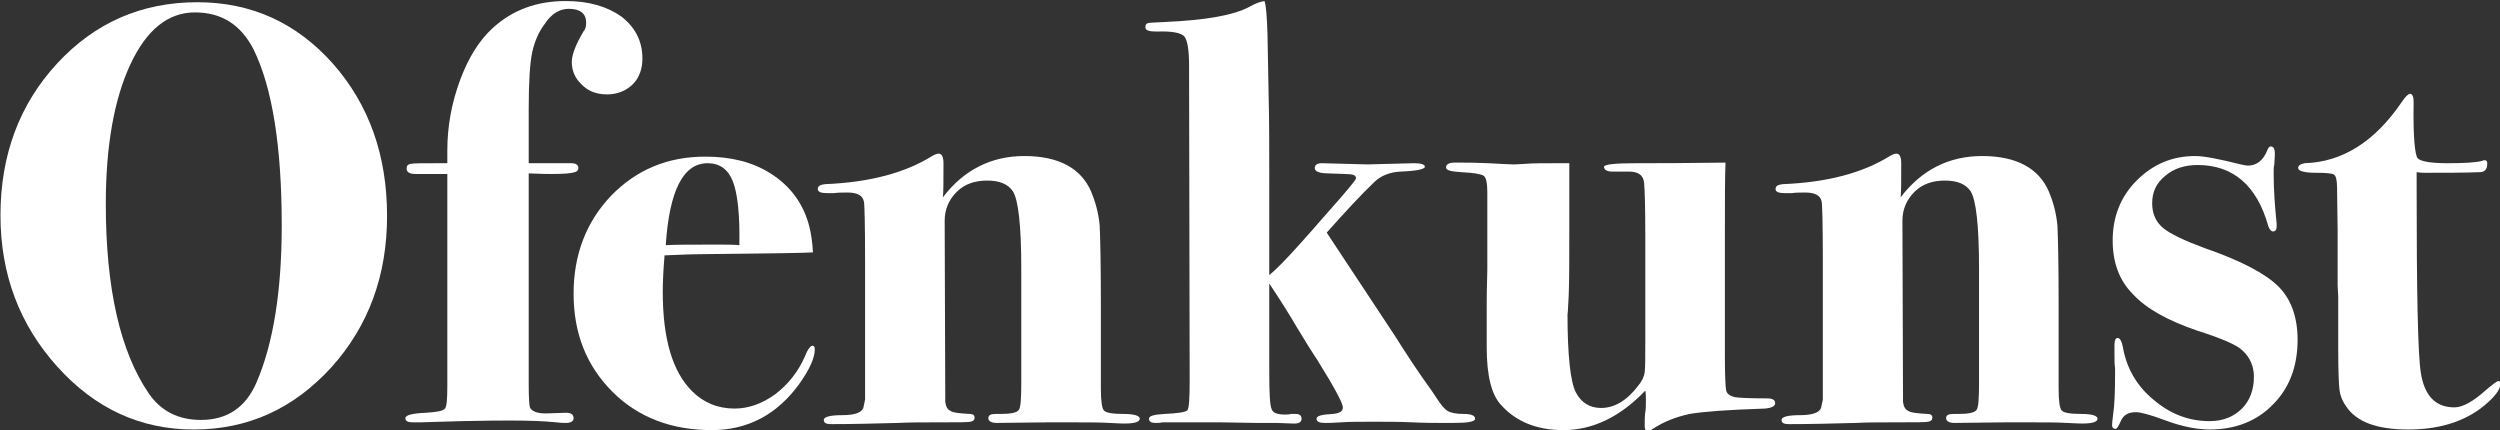
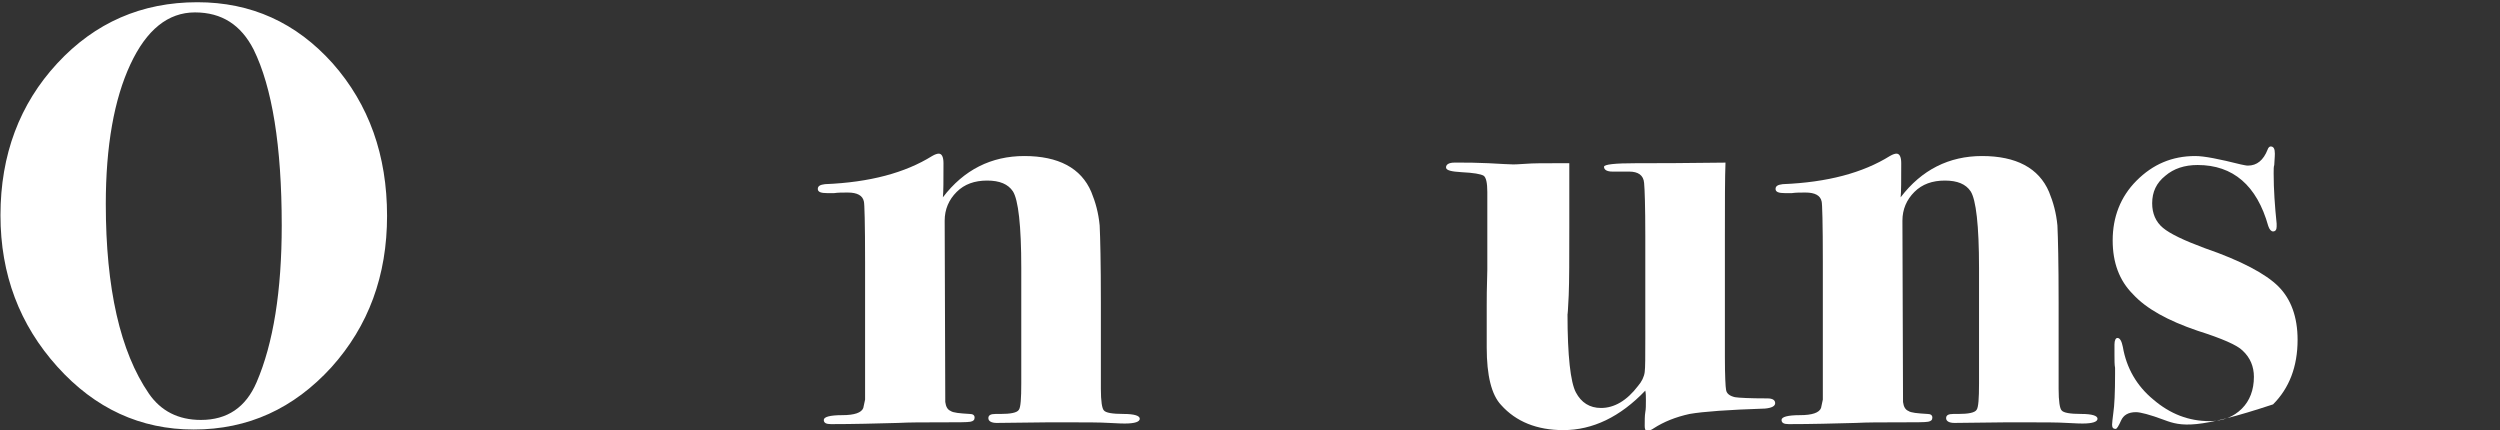
<svg xmlns="http://www.w3.org/2000/svg" width="100%" height="100%" viewBox="0 0 1337 230" version="1.1" xml:space="preserve" style="fill-rule:evenodd;clip-rule:evenodd;stroke-linejoin:round;stroke-miterlimit:2;">
  <rect x="0" y="0" width="1337" height="230" fill="#333333" stroke="none" />
  <g transform="matrix(2.667,0,0,2.667,-2008.16,-4438.08)">
    <g transform="matrix(120,0,0,120,749.221,1748.76)">
      <path d="M0.678,-0.345C0.678,-0.245 0.647,-0.161 0.585,-0.092C0.522,-0.023 0.446,0.012 0.355,0.012C0.266,0.012 0.19,-0.023 0.127,-0.093C0.064,-0.163 0.032,-0.247 0.032,-0.346C0.032,-0.447 0.064,-0.532 0.127,-0.6C0.19,-0.668 0.268,-0.702 0.361,-0.702C0.451,-0.702 0.526,-0.668 0.587,-0.6C0.648,-0.531 0.678,-0.446 0.678,-0.345ZM0.502,-0.329C0.502,-0.462 0.486,-0.56 0.455,-0.623C0.434,-0.664 0.402,-0.685 0.357,-0.685C0.312,-0.685 0.276,-0.656 0.249,-0.598C0.222,-0.54 0.208,-0.462 0.208,-0.365C0.208,-0.224 0.232,-0.118 0.28,-0.048C0.3,-0.019 0.329,-0.004 0.367,-0.004C0.411,-0.004 0.442,-0.025 0.46,-0.067C0.488,-0.132 0.502,-0.22 0.502,-0.329Z" style="fill:white;fill-rule:nonzero;" />
    </g>
    <g transform="matrix(120,0,0,120,833.065,1748.76)">
-       <path d="M0.406,-0.608C0.406,-0.591 0.401,-0.576 0.39,-0.565C0.379,-0.554 0.364,-0.548 0.347,-0.548C0.33,-0.548 0.316,-0.553 0.305,-0.564C0.294,-0.574 0.288,-0.587 0.288,-0.602C0.288,-0.615 0.295,-0.632 0.308,-0.654C0.311,-0.657 0.312,-0.662 0.312,-0.668C0.312,-0.683 0.302,-0.691 0.283,-0.691C0.268,-0.691 0.254,-0.683 0.243,-0.666C0.233,-0.653 0.226,-0.637 0.222,-0.619C0.218,-0.601 0.216,-0.569 0.216,-0.524L0.216,-0.433L0.287,-0.433C0.295,-0.433 0.299,-0.43 0.299,-0.425C0.299,-0.422 0.297,-0.419 0.293,-0.418C0.287,-0.416 0.274,-0.415 0.254,-0.415C0.249,-0.415 0.237,-0.415 0.216,-0.416L0.216,-0.063C0.216,-0.041 0.217,-0.028 0.218,-0.025C0.221,-0.018 0.232,-0.014 0.249,-0.015L0.278,-0.016C0.287,-0.016 0.291,-0.013 0.291,-0.007C0.291,-0.002 0.287,0.001 0.278,0.001C0.274,0.001 0.269,0.001 0.262,-0C0.242,-0.002 0.217,-0.003 0.186,-0.003C0.173,-0.003 0.145,-0.003 0.104,-0.002C0.063,-0.001 0.04,-0 0.036,-0L0.022,-0C0.014,-0 0.01,-0.002 0.01,-0.007C0.01,-0.012 0.021,-0.015 0.044,-0.016C0.062,-0.017 0.073,-0.019 0.076,-0.023C0.079,-0.026 0.08,-0.039 0.08,-0.061L0.08,-0.415L0.027,-0.415C0.017,-0.415 0.012,-0.418 0.012,-0.424C0.012,-0.429 0.014,-0.431 0.019,-0.432C0.024,-0.433 0.039,-0.433 0.066,-0.433L0.08,-0.433L0.08,-0.454C0.08,-0.494 0.087,-0.533 0.101,-0.571C0.115,-0.609 0.133,-0.638 0.156,-0.659C0.189,-0.689 0.229,-0.704 0.278,-0.704C0.316,-0.704 0.347,-0.695 0.371,-0.678C0.394,-0.66 0.406,-0.637 0.406,-0.608Z" style="fill:white;fill-rule:nonzero;" />
-     </g>
+       </g>
    <g transform="matrix(120,0,0,120,865.105,1748.76)">
-       <path d="M0.427,-0.122C0.427,-0.107 0.418,-0.088 0.401,-0.064C0.364,-0.013 0.315,0.013 0.255,0.013C0.188,0.013 0.132,-0.008 0.089,-0.051C0.046,-0.094 0.024,-0.148 0.024,-0.215C0.024,-0.28 0.045,-0.335 0.087,-0.379C0.129,-0.422 0.181,-0.444 0.244,-0.444C0.287,-0.444 0.323,-0.435 0.353,-0.416C0.386,-0.395 0.408,-0.366 0.418,-0.327C0.421,-0.315 0.423,-0.301 0.424,-0.284C0.409,-0.283 0.347,-0.282 0.239,-0.281C0.222,-0.281 0.201,-0.28 0.176,-0.279C0.174,-0.255 0.173,-0.235 0.173,-0.218C0.173,-0.14 0.189,-0.085 0.222,-0.052C0.241,-0.033 0.265,-0.023 0.293,-0.023C0.316,-0.023 0.339,-0.031 0.361,-0.047C0.382,-0.063 0.399,-0.084 0.41,-0.109C0.415,-0.122 0.42,-0.128 0.423,-0.128C0.426,-0.128 0.427,-0.126 0.427,-0.122ZM0.301,-0.296C0.302,-0.347 0.298,-0.383 0.29,-0.403C0.282,-0.423 0.268,-0.433 0.248,-0.433C0.207,-0.433 0.184,-0.387 0.178,-0.296C0.192,-0.297 0.221,-0.297 0.266,-0.297C0.279,-0.297 0.291,-0.297 0.301,-0.296Z" style="fill:white;fill-rule:nonzero;" />
-     </g>
+       </g>
    <g transform="matrix(120,0,0,120,916.237,1748.76)">
      <path d="M0.544,-0.006C0.544,-0.001 0.536,0.002 0.519,0.002C0.518,0.002 0.509,0.002 0.493,0.001C0.477,0 0.454,-0 0.423,-0L0.391,-0L0.305,0.001C0.296,0.001 0.291,-0.002 0.291,-0.007C0.291,-0.012 0.295,-0.014 0.303,-0.014L0.311,-0.014C0.328,-0.014 0.339,-0.016 0.342,-0.021C0.345,-0.025 0.346,-0.04 0.346,-0.065L0.346,-0.258C0.346,-0.329 0.341,-0.372 0.332,-0.386C0.324,-0.398 0.31,-0.404 0.289,-0.404C0.268,-0.404 0.251,-0.398 0.238,-0.385C0.225,-0.372 0.218,-0.356 0.218,-0.337L0.219,-0.034C0.22,-0.026 0.223,-0.021 0.228,-0.019C0.232,-0.016 0.243,-0.015 0.26,-0.014C0.265,-0.014 0.268,-0.012 0.268,-0.008C0.268,-0.004 0.266,-0.002 0.261,-0.001C0.256,-0 0.24,-0 0.211,-0C0.182,-0 0.159,0 0.14,0.001C0.103,0.002 0.066,0.003 0.028,0.003C0.02,0.003 0.016,0.001 0.016,-0.004C0.016,-0.009 0.026,-0.012 0.047,-0.012C0.067,-0.012 0.079,-0.016 0.082,-0.024L0.085,-0.038L0.085,-0.268C0.085,-0.333 0.084,-0.366 0.083,-0.369C0.081,-0.379 0.072,-0.384 0.056,-0.384C0.047,-0.384 0.04,-0.384 0.033,-0.383L0.022,-0.383C0.011,-0.383 0.006,-0.385 0.006,-0.39C0.006,-0.395 0.01,-0.397 0.018,-0.398C0.093,-0.401 0.152,-0.417 0.197,-0.445C0.202,-0.448 0.206,-0.449 0.208,-0.449C0.213,-0.449 0.216,-0.444 0.216,-0.433C0.216,-0.404 0.216,-0.385 0.215,-0.376C0.25,-0.422 0.296,-0.445 0.351,-0.445C0.408,-0.445 0.446,-0.425 0.463,-0.385C0.47,-0.368 0.475,-0.35 0.477,-0.329C0.478,-0.308 0.479,-0.266 0.479,-0.201L0.479,-0.056C0.479,-0.035 0.481,-0.023 0.484,-0.02C0.487,-0.016 0.498,-0.014 0.517,-0.014C0.535,-0.014 0.544,-0.011 0.544,-0.006Z" style="fill:white;fill-rule:nonzero;" />
    </g>
    <g transform="matrix(120,0,0,120,982.165,1748.76)">
-       <path d="M0.555,-0.006C0.555,-0.001 0.543,0.001 0.518,0.001L0.501,0.001C0.488,0.001 0.471,0.001 0.45,-0C0.428,-0.001 0.407,-0.001 0.387,-0.001C0.362,-0.001 0.344,-0.001 0.331,-0C0.318,0.001 0.309,0.001 0.304,0.001C0.295,0.001 0.29,-0.001 0.29,-0.006C0.29,-0.011 0.299,-0.013 0.317,-0.014C0.328,-0.015 0.334,-0.018 0.334,-0.025C0.334,-0.032 0.32,-0.058 0.292,-0.103C0.284,-0.115 0.272,-0.134 0.257,-0.159C0.246,-0.178 0.231,-0.202 0.211,-0.232L0.211,-0.084C0.211,-0.049 0.212,-0.028 0.215,-0.022C0.217,-0.016 0.224,-0.013 0.237,-0.013C0.241,-0.013 0.244,-0.013 0.247,-0.014L0.255,-0.014C0.262,-0.014 0.265,-0.011 0.265,-0.006C0.265,-0.001 0.261,0.002 0.254,0.002L0.25,0.002L0.224,0.001L0.191,0.001L0.129,-0L0.032,-0C0.029,0.001 0.025,0.001 0.021,0.001C0.014,0.001 0.01,-0.001 0.01,-0.006C0.01,-0.011 0.019,-0.013 0.036,-0.014C0.058,-0.015 0.071,-0.017 0.074,-0.02C0.077,-0.023 0.078,-0.04 0.078,-0.07L0.077,-0.597C0.077,-0.623 0.074,-0.639 0.069,-0.645C0.063,-0.651 0.048,-0.654 0.023,-0.653C0.01,-0.653 0.004,-0.655 0.004,-0.66C0.004,-0.664 0.005,-0.666 0.008,-0.667C0.011,-0.668 0.02,-0.668 0.037,-0.669C0.104,-0.672 0.152,-0.68 0.179,-0.695C0.188,-0.7 0.196,-0.703 0.203,-0.704C0.206,-0.695 0.207,-0.677 0.208,-0.65L0.21,-0.543C0.211,-0.507 0.211,-0.457 0.211,-0.392L0.211,-0.246C0.222,-0.255 0.239,-0.272 0.263,-0.299C0.273,-0.31 0.288,-0.327 0.308,-0.35C0.34,-0.386 0.356,-0.405 0.356,-0.408C0.356,-0.411 0.354,-0.413 0.35,-0.414C0.346,-0.415 0.333,-0.415 0.31,-0.416C0.295,-0.416 0.287,-0.419 0.287,-0.425C0.287,-0.43 0.291,-0.433 0.299,-0.433L0.375,-0.431L0.453,-0.433C0.465,-0.433 0.471,-0.431 0.471,-0.427C0.471,-0.423 0.457,-0.42 0.43,-0.419C0.412,-0.418 0.397,-0.412 0.386,-0.401C0.365,-0.381 0.339,-0.353 0.307,-0.317L0.422,-0.143C0.428,-0.133 0.438,-0.118 0.451,-0.098C0.453,-0.095 0.458,-0.088 0.466,-0.076L0.483,-0.052L0.491,-0.04C0.498,-0.029 0.504,-0.022 0.509,-0.019C0.514,-0.016 0.523,-0.014 0.536,-0.014C0.549,-0.014 0.555,-0.011 0.555,-0.006Z" style="fill:white;fill-rule:nonzero;" />
-     </g>
+       </g>
    <g transform="matrix(120,0,0,120,1042.21,1748.76)">
      <path d="M0.556,-0.032C0.556,-0.027 0.55,-0.024 0.539,-0.023C0.478,-0.021 0.436,-0.018 0.413,-0.014C0.39,-0.009 0.37,-0.001 0.353,0.01C0.349,0.013 0.345,0.014 0.342,0.014C0.339,0.014 0.338,0.011 0.338,0.006C0.338,-0.003 0.338,-0.011 0.339,-0.017C0.34,-0.022 0.34,-0.029 0.34,-0.037C0.34,-0.043 0.34,-0.048 0.339,-0.053C0.297,-0.009 0.251,0.013 0.202,0.013C0.158,0.013 0.123,-0.001 0.098,-0.029C0.082,-0.046 0.074,-0.078 0.074,-0.125L0.074,-0.196C0.074,-0.204 0.074,-0.224 0.075,-0.255L0.075,-0.385C0.075,-0.4 0.073,-0.409 0.069,-0.412C0.064,-0.415 0.052,-0.417 0.032,-0.418C0.015,-0.419 0.006,-0.421 0.006,-0.426C0.006,-0.431 0.011,-0.434 0.02,-0.434L0.031,-0.434C0.041,-0.434 0.056,-0.434 0.077,-0.433C0.097,-0.432 0.111,-0.431 0.118,-0.431C0.119,-0.431 0.126,-0.431 0.139,-0.432C0.151,-0.433 0.169,-0.433 0.193,-0.433L0.212,-0.433L0.212,-0.325C0.212,-0.274 0.212,-0.236 0.211,-0.212C0.21,-0.188 0.209,-0.178 0.209,-0.181C0.209,-0.111 0.214,-0.067 0.223,-0.05C0.232,-0.033 0.246,-0.024 0.265,-0.024C0.287,-0.024 0.308,-0.036 0.327,-0.061C0.333,-0.068 0.337,-0.076 0.338,-0.084C0.339,-0.091 0.339,-0.11 0.339,-0.14L0.339,-0.312C0.339,-0.361 0.338,-0.39 0.337,-0.4C0.336,-0.413 0.327,-0.419 0.312,-0.419L0.284,-0.419C0.275,-0.419 0.27,-0.422 0.27,-0.427C0.27,-0.431 0.288,-0.433 0.324,-0.433C0.355,-0.433 0.405,-0.433 0.473,-0.434C0.472,-0.409 0.472,-0.368 0.472,-0.312L0.472,-0.109C0.472,-0.078 0.473,-0.059 0.474,-0.054C0.475,-0.048 0.48,-0.044 0.489,-0.042C0.495,-0.041 0.513,-0.04 0.543,-0.04C0.552,-0.04 0.556,-0.037 0.556,-0.032Z" style="fill:white;fill-rule:nonzero;" />
    </g>
    <g transform="matrix(120,0,0,120,1108.29,1748.76)">
      <path d="M0.544,-0.006C0.544,-0.001 0.536,0.002 0.519,0.002C0.518,0.002 0.509,0.002 0.493,0.001C0.477,0 0.454,-0 0.423,-0L0.391,-0L0.305,0.001C0.296,0.001 0.291,-0.002 0.291,-0.007C0.291,-0.012 0.295,-0.014 0.303,-0.014L0.311,-0.014C0.328,-0.014 0.339,-0.016 0.342,-0.021C0.345,-0.025 0.346,-0.04 0.346,-0.065L0.346,-0.258C0.346,-0.329 0.341,-0.372 0.332,-0.386C0.324,-0.398 0.31,-0.404 0.289,-0.404C0.268,-0.404 0.251,-0.398 0.238,-0.385C0.225,-0.372 0.218,-0.356 0.218,-0.337L0.219,-0.034C0.22,-0.026 0.223,-0.021 0.228,-0.019C0.232,-0.016 0.243,-0.015 0.26,-0.014C0.265,-0.014 0.268,-0.012 0.268,-0.008C0.268,-0.004 0.266,-0.002 0.261,-0.001C0.256,-0 0.24,-0 0.211,-0C0.182,-0 0.159,0 0.14,0.001C0.103,0.002 0.066,0.003 0.028,0.003C0.02,0.003 0.016,0.001 0.016,-0.004C0.016,-0.009 0.026,-0.012 0.047,-0.012C0.067,-0.012 0.079,-0.016 0.082,-0.024L0.085,-0.038L0.085,-0.268C0.085,-0.333 0.084,-0.366 0.083,-0.369C0.081,-0.379 0.072,-0.384 0.056,-0.384C0.047,-0.384 0.04,-0.384 0.033,-0.383L0.022,-0.383C0.011,-0.383 0.006,-0.385 0.006,-0.39C0.006,-0.395 0.01,-0.397 0.018,-0.398C0.093,-0.401 0.152,-0.417 0.197,-0.445C0.202,-0.448 0.206,-0.449 0.208,-0.449C0.213,-0.449 0.216,-0.444 0.216,-0.433C0.216,-0.404 0.216,-0.385 0.215,-0.376C0.25,-0.422 0.296,-0.445 0.351,-0.445C0.408,-0.445 0.446,-0.425 0.463,-0.385C0.47,-0.368 0.475,-0.35 0.477,-0.329C0.478,-0.308 0.479,-0.266 0.479,-0.201L0.479,-0.056C0.479,-0.035 0.481,-0.023 0.484,-0.02C0.487,-0.016 0.498,-0.014 0.517,-0.014C0.535,-0.014 0.544,-0.011 0.544,-0.006Z" style="fill:white;fill-rule:nonzero;" />
    </g>
    <g transform="matrix(120,0,0,120,1172.77,1748.76)">
-       <path d="M0.341,-0.138C0.341,-0.093 0.327,-0.057 0.3,-0.03C0.273,-0.002 0.237,0.012 0.194,0.012C0.173,0.012 0.147,0.007 0.118,-0.004C0.094,-0.013 0.078,-0.017 0.071,-0.017C0.058,-0.017 0.05,-0.012 0.046,-0.003C0.042,0.006 0.039,0.011 0.037,0.011C0.033,0.011 0.031,0.009 0.031,0.004C0.031,0 0.032,-0.006 0.033,-0.015C0.035,-0.028 0.036,-0.05 0.036,-0.081L0.036,-0.091C0.035,-0.096 0.035,-0.104 0.035,-0.113L0.035,-0.13C0.035,-0.137 0.037,-0.141 0.04,-0.141C0.044,-0.141 0.047,-0.136 0.049,-0.126C0.055,-0.091 0.072,-0.061 0.1,-0.038C0.128,-0.014 0.159,-0.002 0.194,-0.002C0.216,-0.002 0.234,-0.009 0.248,-0.023C0.261,-0.036 0.268,-0.054 0.268,-0.076C0.268,-0.093 0.262,-0.108 0.249,-0.12C0.24,-0.129 0.215,-0.14 0.174,-0.153C0.124,-0.17 0.088,-0.19 0.066,-0.214C0.043,-0.237 0.032,-0.267 0.032,-0.304C0.032,-0.343 0.045,-0.377 0.072,-0.404C0.099,-0.431 0.131,-0.445 0.17,-0.445C0.185,-0.445 0.21,-0.44 0.246,-0.431C0.251,-0.43 0.255,-0.429 0.258,-0.429C0.273,-0.429 0.284,-0.438 0.291,-0.456C0.292,-0.459 0.294,-0.461 0.296,-0.461C0.301,-0.461 0.303,-0.457 0.303,-0.449C0.303,-0.449 0.303,-0.443 0.302,-0.43C0.301,-0.427 0.301,-0.423 0.301,-0.416C0.301,-0.389 0.303,-0.361 0.306,-0.332L0.306,-0.327C0.306,-0.322 0.304,-0.319 0.3,-0.319C0.297,-0.319 0.294,-0.322 0.292,-0.328C0.273,-0.396 0.233,-0.43 0.174,-0.43C0.152,-0.43 0.134,-0.424 0.12,-0.412C0.105,-0.4 0.098,-0.385 0.098,-0.366C0.098,-0.349 0.104,-0.335 0.116,-0.325C0.128,-0.315 0.151,-0.304 0.186,-0.291C0.247,-0.27 0.288,-0.248 0.309,-0.227C0.33,-0.206 0.341,-0.176 0.341,-0.138Z" style="fill:white;fill-rule:nonzero;" />
+       <path d="M0.341,-0.138C0.341,-0.093 0.327,-0.057 0.3,-0.03C0.173,0.012 0.147,0.007 0.118,-0.004C0.094,-0.013 0.078,-0.017 0.071,-0.017C0.058,-0.017 0.05,-0.012 0.046,-0.003C0.042,0.006 0.039,0.011 0.037,0.011C0.033,0.011 0.031,0.009 0.031,0.004C0.031,0 0.032,-0.006 0.033,-0.015C0.035,-0.028 0.036,-0.05 0.036,-0.081L0.036,-0.091C0.035,-0.096 0.035,-0.104 0.035,-0.113L0.035,-0.13C0.035,-0.137 0.037,-0.141 0.04,-0.141C0.044,-0.141 0.047,-0.136 0.049,-0.126C0.055,-0.091 0.072,-0.061 0.1,-0.038C0.128,-0.014 0.159,-0.002 0.194,-0.002C0.216,-0.002 0.234,-0.009 0.248,-0.023C0.261,-0.036 0.268,-0.054 0.268,-0.076C0.268,-0.093 0.262,-0.108 0.249,-0.12C0.24,-0.129 0.215,-0.14 0.174,-0.153C0.124,-0.17 0.088,-0.19 0.066,-0.214C0.043,-0.237 0.032,-0.267 0.032,-0.304C0.032,-0.343 0.045,-0.377 0.072,-0.404C0.099,-0.431 0.131,-0.445 0.17,-0.445C0.185,-0.445 0.21,-0.44 0.246,-0.431C0.251,-0.43 0.255,-0.429 0.258,-0.429C0.273,-0.429 0.284,-0.438 0.291,-0.456C0.292,-0.459 0.294,-0.461 0.296,-0.461C0.301,-0.461 0.303,-0.457 0.303,-0.449C0.303,-0.449 0.303,-0.443 0.302,-0.43C0.301,-0.427 0.301,-0.423 0.301,-0.416C0.301,-0.389 0.303,-0.361 0.306,-0.332L0.306,-0.327C0.306,-0.322 0.304,-0.319 0.3,-0.319C0.297,-0.319 0.294,-0.322 0.292,-0.328C0.273,-0.396 0.233,-0.43 0.174,-0.43C0.152,-0.43 0.134,-0.424 0.12,-0.412C0.105,-0.4 0.098,-0.385 0.098,-0.366C0.098,-0.349 0.104,-0.335 0.116,-0.325C0.128,-0.315 0.151,-0.304 0.186,-0.291C0.247,-0.27 0.288,-0.248 0.309,-0.227C0.33,-0.206 0.341,-0.176 0.341,-0.138Z" style="fill:white;fill-rule:nonzero;" />
    </g>
    <g transform="matrix(120,0,0,120,1212.84,1748.76)">
-       <path d="M0.346,-0.064C0.346,-0.057 0.34,-0.047 0.327,-0.035C0.294,-0.004 0.249,0.012 0.192,0.012C0.139,0.012 0.105,-0.001 0.088,-0.027C0.081,-0.037 0.078,-0.046 0.077,-0.055C0.076,-0.064 0.075,-0.086 0.075,-0.122L0.075,-0.21C0.074,-0.224 0.074,-0.231 0.074,-0.231L0.074,-0.321L0.073,-0.393C0.073,-0.405 0.071,-0.412 0.068,-0.414C0.065,-0.416 0.055,-0.417 0.038,-0.417C0.018,-0.417 0.008,-0.42 0.008,-0.425C0.008,-0.429 0.012,-0.432 0.019,-0.433C0.082,-0.435 0.136,-0.469 0.181,-0.535C0.187,-0.544 0.192,-0.549 0.195,-0.549C0.199,-0.549 0.201,-0.544 0.201,-0.535C0.2,-0.478 0.203,-0.446 0.208,-0.441C0.213,-0.436 0.23,-0.433 0.257,-0.433C0.285,-0.433 0.305,-0.434 0.316,-0.437C0.317,-0.438 0.319,-0.438 0.32,-0.438C0.323,-0.438 0.324,-0.436 0.324,-0.432C0.324,-0.423 0.32,-0.418 0.311,-0.418C0.284,-0.417 0.253,-0.417 0.22,-0.417C0.217,-0.417 0.213,-0.417 0.206,-0.418L0.206,-0.397C0.206,-0.218 0.208,-0.114 0.213,-0.083C0.219,-0.044 0.238,-0.025 0.269,-0.025C0.283,-0.025 0.301,-0.035 0.323,-0.055C0.334,-0.064 0.34,-0.069 0.343,-0.069C0.345,-0.069 0.346,-0.067 0.346,-0.064Z" style="fill:white;fill-rule:nonzero;" />
-     </g>
+       </g>
  </g>
</svg>